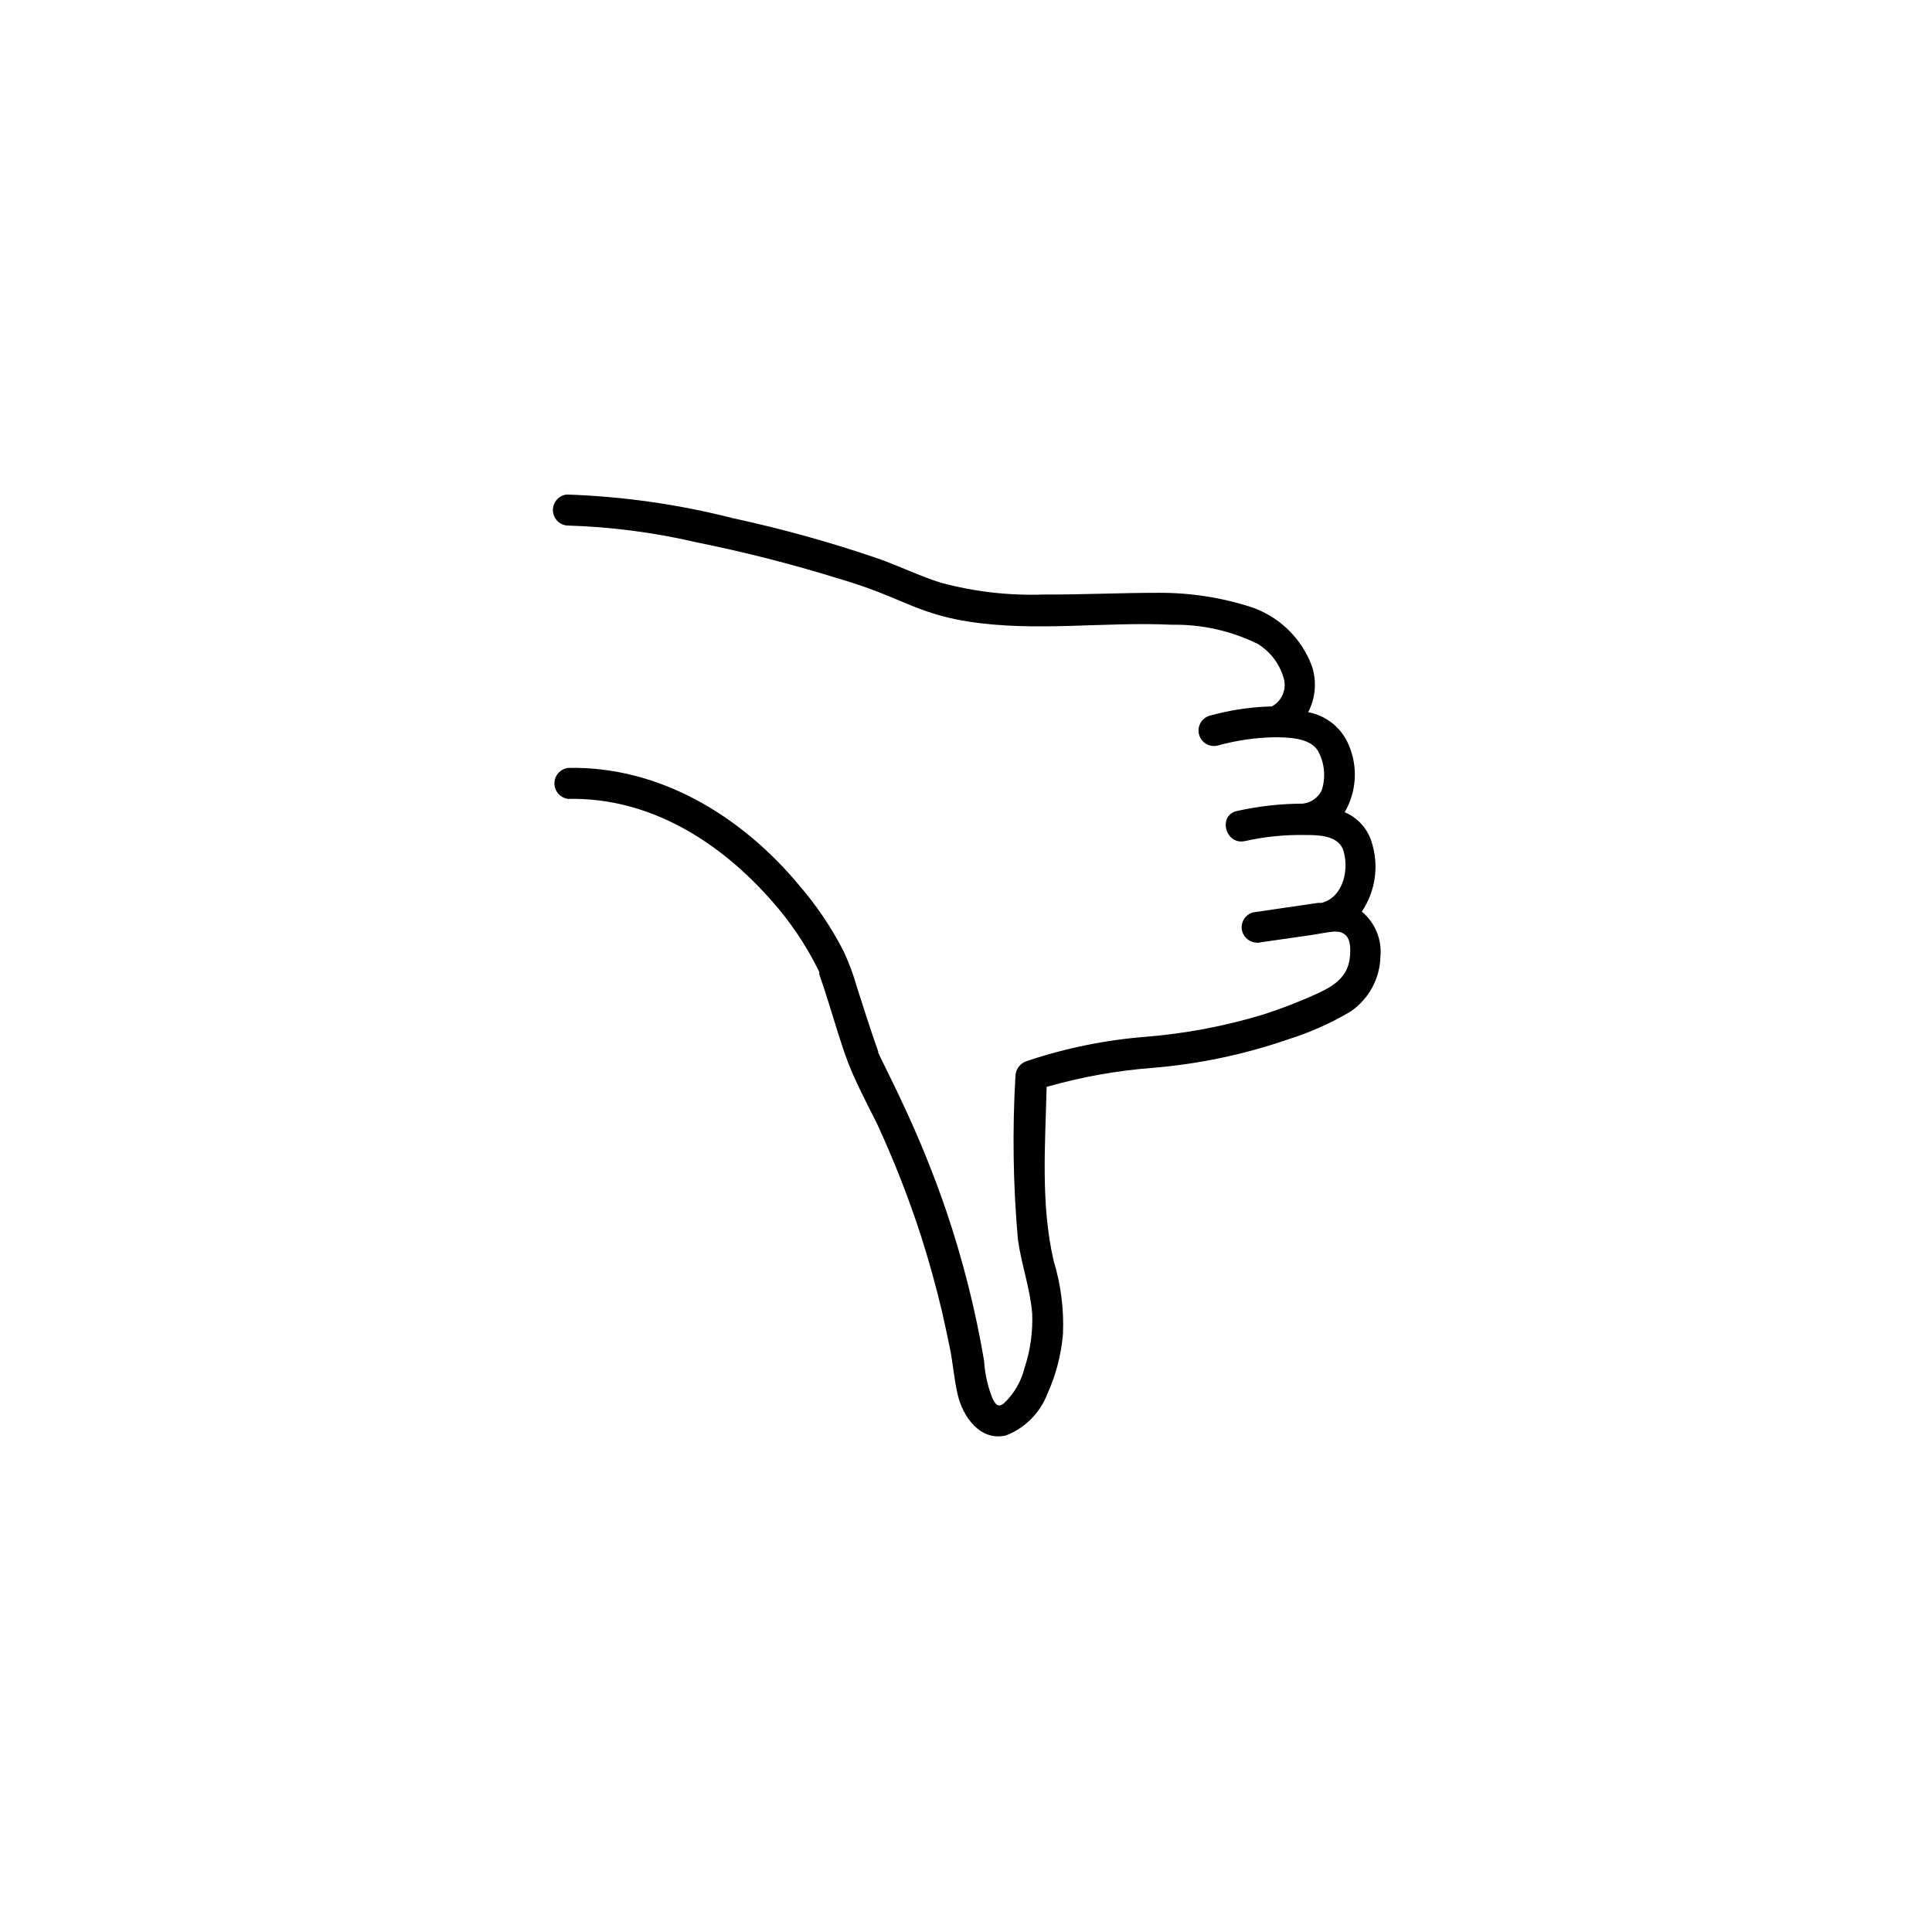
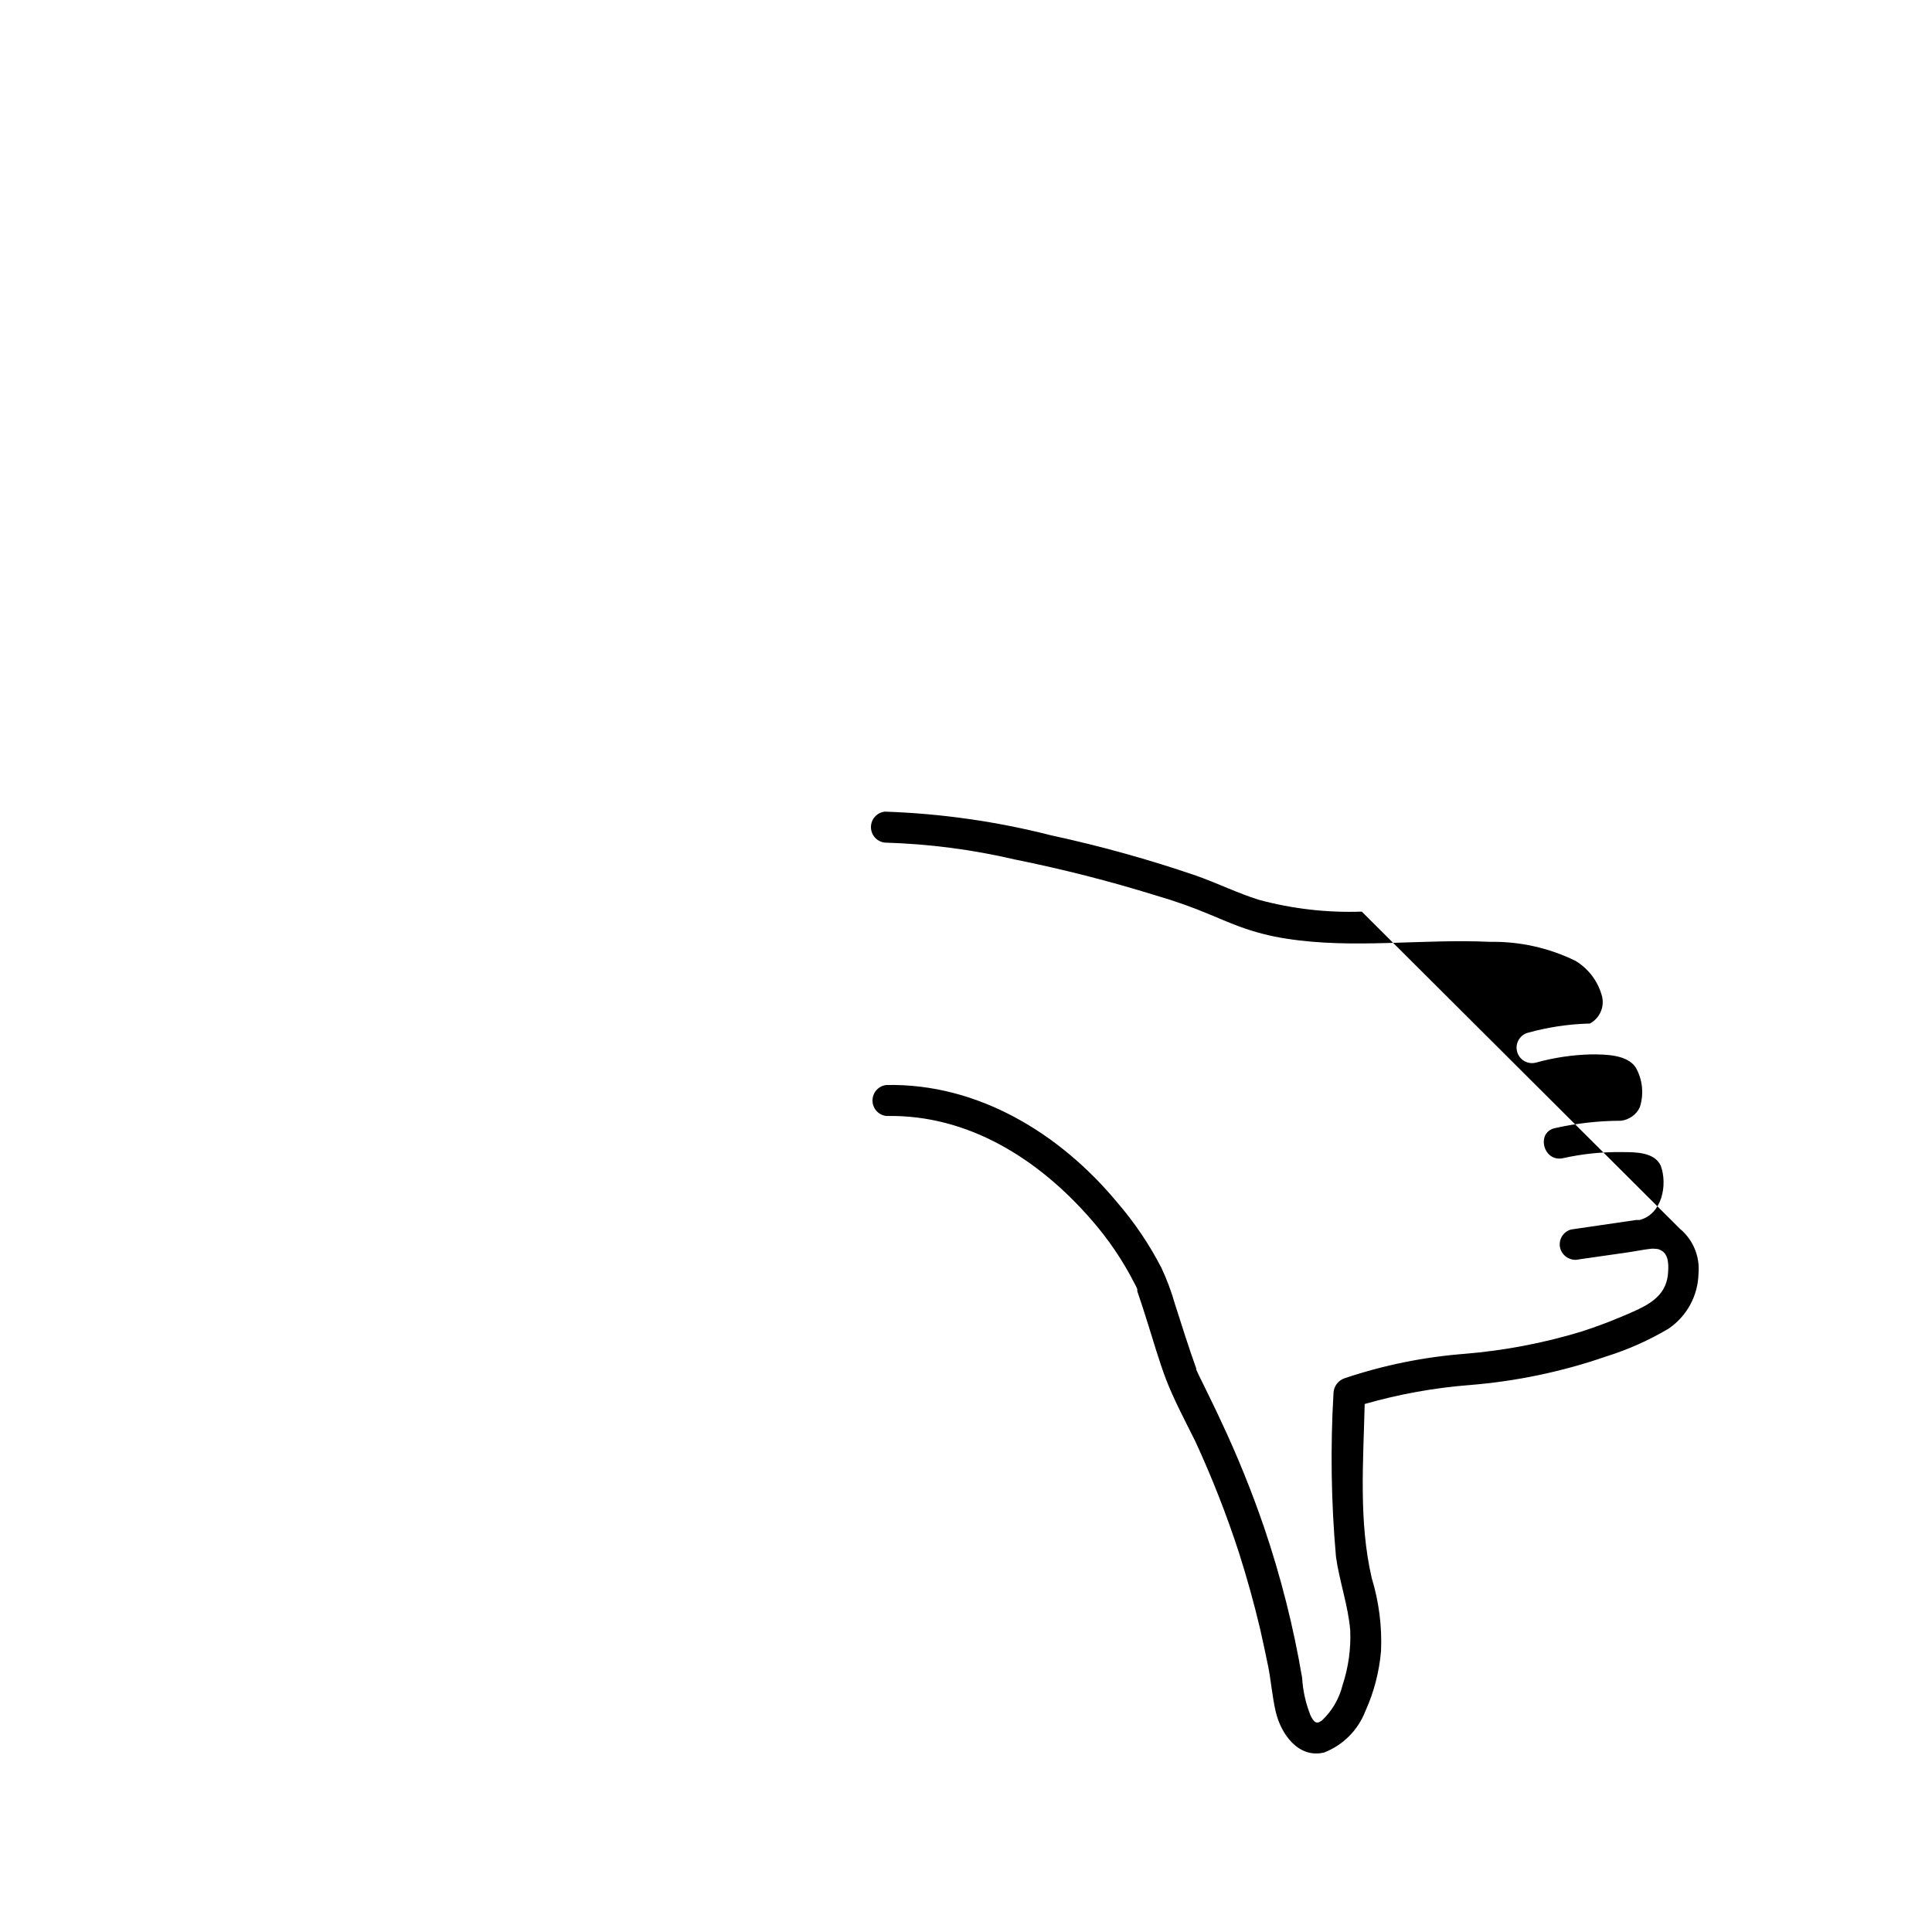
<svg xmlns="http://www.w3.org/2000/svg" fill="#000000" width="800px" height="800px" version="1.1" viewBox="144 144 512 512">
-   <path d="m504.89 385.59c3.641-5.406 4.606-12.18 2.621-18.391-1.078-3.586-3.699-6.508-7.156-7.957 3.152-5.406 3.562-11.98 1.109-17.734-1.867-4.566-5.93-7.867-10.781-8.77 1.949-3.746 2.312-8.121 1.008-12.141-2.715-7.41-8.645-13.191-16.121-15.719-7.992-2.566-16.344-3.84-24.738-3.777-10.078 0-20.152 0.504-30.23 0.453h0.004c-9.191 0.324-18.379-0.73-27.258-3.125-5.644-1.762-11.035-4.434-16.625-6.398-12.578-4.309-25.395-7.875-38.391-10.68-14.441-3.684-29.238-5.797-44.133-6.297-2.094 0.23-3.676 2-3.676 4.106 0 2.106 1.582 3.875 3.676 4.106 11.625 0.336 23.188 1.836 34.512 4.484 12.598 2.539 25.055 5.715 37.332 9.523 5.039 1.461 9.574 3.074 14.258 5.039 2.266 0.906 5.039 2.168 7.809 3.176v-0.004c4.027 1.496 8.195 2.578 12.441 3.223 17.887 2.82 36.023 0 54.008 0.855l0.004 0.004c7.848-0.145 15.617 1.582 22.672 5.035 3.328 2.012 5.789 5.191 6.898 8.918 0.977 2.988-0.34 6.242-3.121 7.707h-0.555c-5.352 0.18-10.66 0.992-15.82 2.422-2.184 0.598-3.469 2.852-2.871 5.035s2.856 3.473 5.039 2.871c4.746-1.316 9.637-2.043 14.559-2.164 3.727 0 9.574 0 11.84 3.477 1.828 3.219 2.211 7.062 1.059 10.578-0.953 1.973-2.859 3.309-5.039 3.527-5.879 0.02-11.742 0.68-17.48 1.965-5.039 1.16-3.023 9.07 2.168 7.961h-0.004c5.207-1.168 10.535-1.707 15.871-1.613 3.375 0 8.465 0 10.078 3.68 1.812 5.039 0.301 12.797-5.644 14.309h-0.906l-17.23 2.519c-1.051 0.281-1.949 0.973-2.488 1.918-0.539 0.945-0.676 2.07-0.383 3.117 0.633 2.156 2.859 3.426 5.035 2.871l13-1.863c2.066-0.301 4.133-0.754 6.195-0.957h0.402s1.359 0 1.762 0.301c2.367 0.957 2.316 3.879 2.168 6.047-0.301 5.039-3.527 7.656-8.012 9.773h0.004c-4.914 2.269-9.961 4.238-15.113 5.894-10.012 3.027-20.312 4.984-30.734 5.844-10.82 0.832-21.5 3-31.789 6.449-1.75 0.555-2.961 2.148-3.023 3.981-0.84 14.441-0.621 28.922 0.656 43.328 0.906 6.551 3.223 12.898 3.777 19.496 0.211 4.922-0.469 9.836-2.016 14.512-0.879 3.582-2.766 6.832-5.441 9.371-1.562 1.211-2.168 0.402-3.023-1.211-1.301-3.211-2.066-6.613-2.266-10.074-2.293-13.531-5.664-26.855-10.078-39.852-3.301-9.645-7.137-19.098-11.484-28.312-1.41-3.074-2.922-6.098-4.383-9.117l-1.512-3.074-0.605-1.309v-0.301c-2.016-5.644-3.828-11.387-5.644-17.078v-0.008c-0.934-3.281-2.133-6.481-3.574-9.57-3.227-6.258-7.184-12.109-11.789-17.434-15.113-18.188-36.879-31.539-61.113-31.035-2.094 0.234-3.676 2.004-3.676 4.109s1.582 3.871 3.676 4.106c21.613-0.453 40.305 11.387 54.211 27.355 4.562 5.184 8.457 10.922 11.586 17.078 0.266 0.473 0.5 0.961 0.707 1.461v0.555c0.906 2.621 1.762 5.238 2.57 7.859 1.613 5.039 3.125 10.43 5.039 15.469 1.914 5.039 5.039 10.984 7.809 16.523h-0.004c4.422 9.59 8.277 19.43 11.539 29.473 2.117 6.648 3.981 13.352 5.594 20.152 0.754 3.426 1.512 6.801 2.168 10.078 0.656 3.273 1.059 7.961 1.965 11.84 1.359 5.894 5.996 12.496 12.848 10.832h-0.004c4.988-1.945 8.938-5.894 10.883-10.883 2.293-5.047 3.707-10.449 4.18-15.973 0.289-6.559-0.547-13.117-2.469-19.395-3.477-15.113-2.215-30.73-1.863-46.098v-0.004c9.129-2.617 18.496-4.305 27.961-5.035 12.277-0.996 24.383-3.535 36.023-7.559 5.773-1.805 11.32-4.273 16.523-7.356 4.879-3.305 7.848-8.77 7.961-14.66 0.398-4.519-1.445-8.945-4.938-11.84z" />
+   <path d="m504.89 385.59h0.004c-9.191 0.324-18.379-0.73-27.258-3.125-5.644-1.762-11.035-4.434-16.625-6.398-12.578-4.309-25.395-7.875-38.391-10.68-14.441-3.684-29.238-5.797-44.133-6.297-2.094 0.23-3.676 2-3.676 4.106 0 2.106 1.582 3.875 3.676 4.106 11.625 0.336 23.188 1.836 34.512 4.484 12.598 2.539 25.055 5.715 37.332 9.523 5.039 1.461 9.574 3.074 14.258 5.039 2.266 0.906 5.039 2.168 7.809 3.176v-0.004c4.027 1.496 8.195 2.578 12.441 3.223 17.887 2.82 36.023 0 54.008 0.855l0.004 0.004c7.848-0.145 15.617 1.582 22.672 5.035 3.328 2.012 5.789 5.191 6.898 8.918 0.977 2.988-0.34 6.242-3.121 7.707h-0.555c-5.352 0.18-10.66 0.992-15.82 2.422-2.184 0.598-3.469 2.852-2.871 5.035s2.856 3.473 5.039 2.871c4.746-1.316 9.637-2.043 14.559-2.164 3.727 0 9.574 0 11.84 3.477 1.828 3.219 2.211 7.062 1.059 10.578-0.953 1.973-2.859 3.309-5.039 3.527-5.879 0.02-11.742 0.68-17.48 1.965-5.039 1.16-3.023 9.07 2.168 7.961h-0.004c5.207-1.168 10.535-1.707 15.871-1.613 3.375 0 8.465 0 10.078 3.68 1.812 5.039 0.301 12.797-5.644 14.309h-0.906l-17.23 2.519c-1.051 0.281-1.949 0.973-2.488 1.918-0.539 0.945-0.676 2.07-0.383 3.117 0.633 2.156 2.859 3.426 5.035 2.871l13-1.863c2.066-0.301 4.133-0.754 6.195-0.957h0.402s1.359 0 1.762 0.301c2.367 0.957 2.316 3.879 2.168 6.047-0.301 5.039-3.527 7.656-8.012 9.773h0.004c-4.914 2.269-9.961 4.238-15.113 5.894-10.012 3.027-20.312 4.984-30.734 5.844-10.82 0.832-21.5 3-31.789 6.449-1.75 0.555-2.961 2.148-3.023 3.981-0.84 14.441-0.621 28.922 0.656 43.328 0.906 6.551 3.223 12.898 3.777 19.496 0.211 4.922-0.469 9.836-2.016 14.512-0.879 3.582-2.766 6.832-5.441 9.371-1.562 1.211-2.168 0.402-3.023-1.211-1.301-3.211-2.066-6.613-2.266-10.074-2.293-13.531-5.664-26.855-10.078-39.852-3.301-9.645-7.137-19.098-11.484-28.312-1.41-3.074-2.922-6.098-4.383-9.117l-1.512-3.074-0.605-1.309v-0.301c-2.016-5.644-3.828-11.387-5.644-17.078v-0.008c-0.934-3.281-2.133-6.481-3.574-9.57-3.227-6.258-7.184-12.109-11.789-17.434-15.113-18.188-36.879-31.539-61.113-31.035-2.094 0.234-3.676 2.004-3.676 4.109s1.582 3.871 3.676 4.106c21.613-0.453 40.305 11.387 54.211 27.355 4.562 5.184 8.457 10.922 11.586 17.078 0.266 0.473 0.5 0.961 0.707 1.461v0.555c0.906 2.621 1.762 5.238 2.57 7.859 1.613 5.039 3.125 10.43 5.039 15.469 1.914 5.039 5.039 10.984 7.809 16.523h-0.004c4.422 9.59 8.277 19.43 11.539 29.473 2.117 6.648 3.981 13.352 5.594 20.152 0.754 3.426 1.512 6.801 2.168 10.078 0.656 3.273 1.059 7.961 1.965 11.84 1.359 5.894 5.996 12.496 12.848 10.832h-0.004c4.988-1.945 8.938-5.894 10.883-10.883 2.293-5.047 3.707-10.449 4.18-15.973 0.289-6.559-0.547-13.117-2.469-19.395-3.477-15.113-2.215-30.73-1.863-46.098v-0.004c9.129-2.617 18.496-4.305 27.961-5.035 12.277-0.996 24.383-3.535 36.023-7.559 5.773-1.805 11.32-4.273 16.523-7.356 4.879-3.305 7.848-8.77 7.961-14.66 0.398-4.519-1.445-8.945-4.938-11.84z" />
</svg>